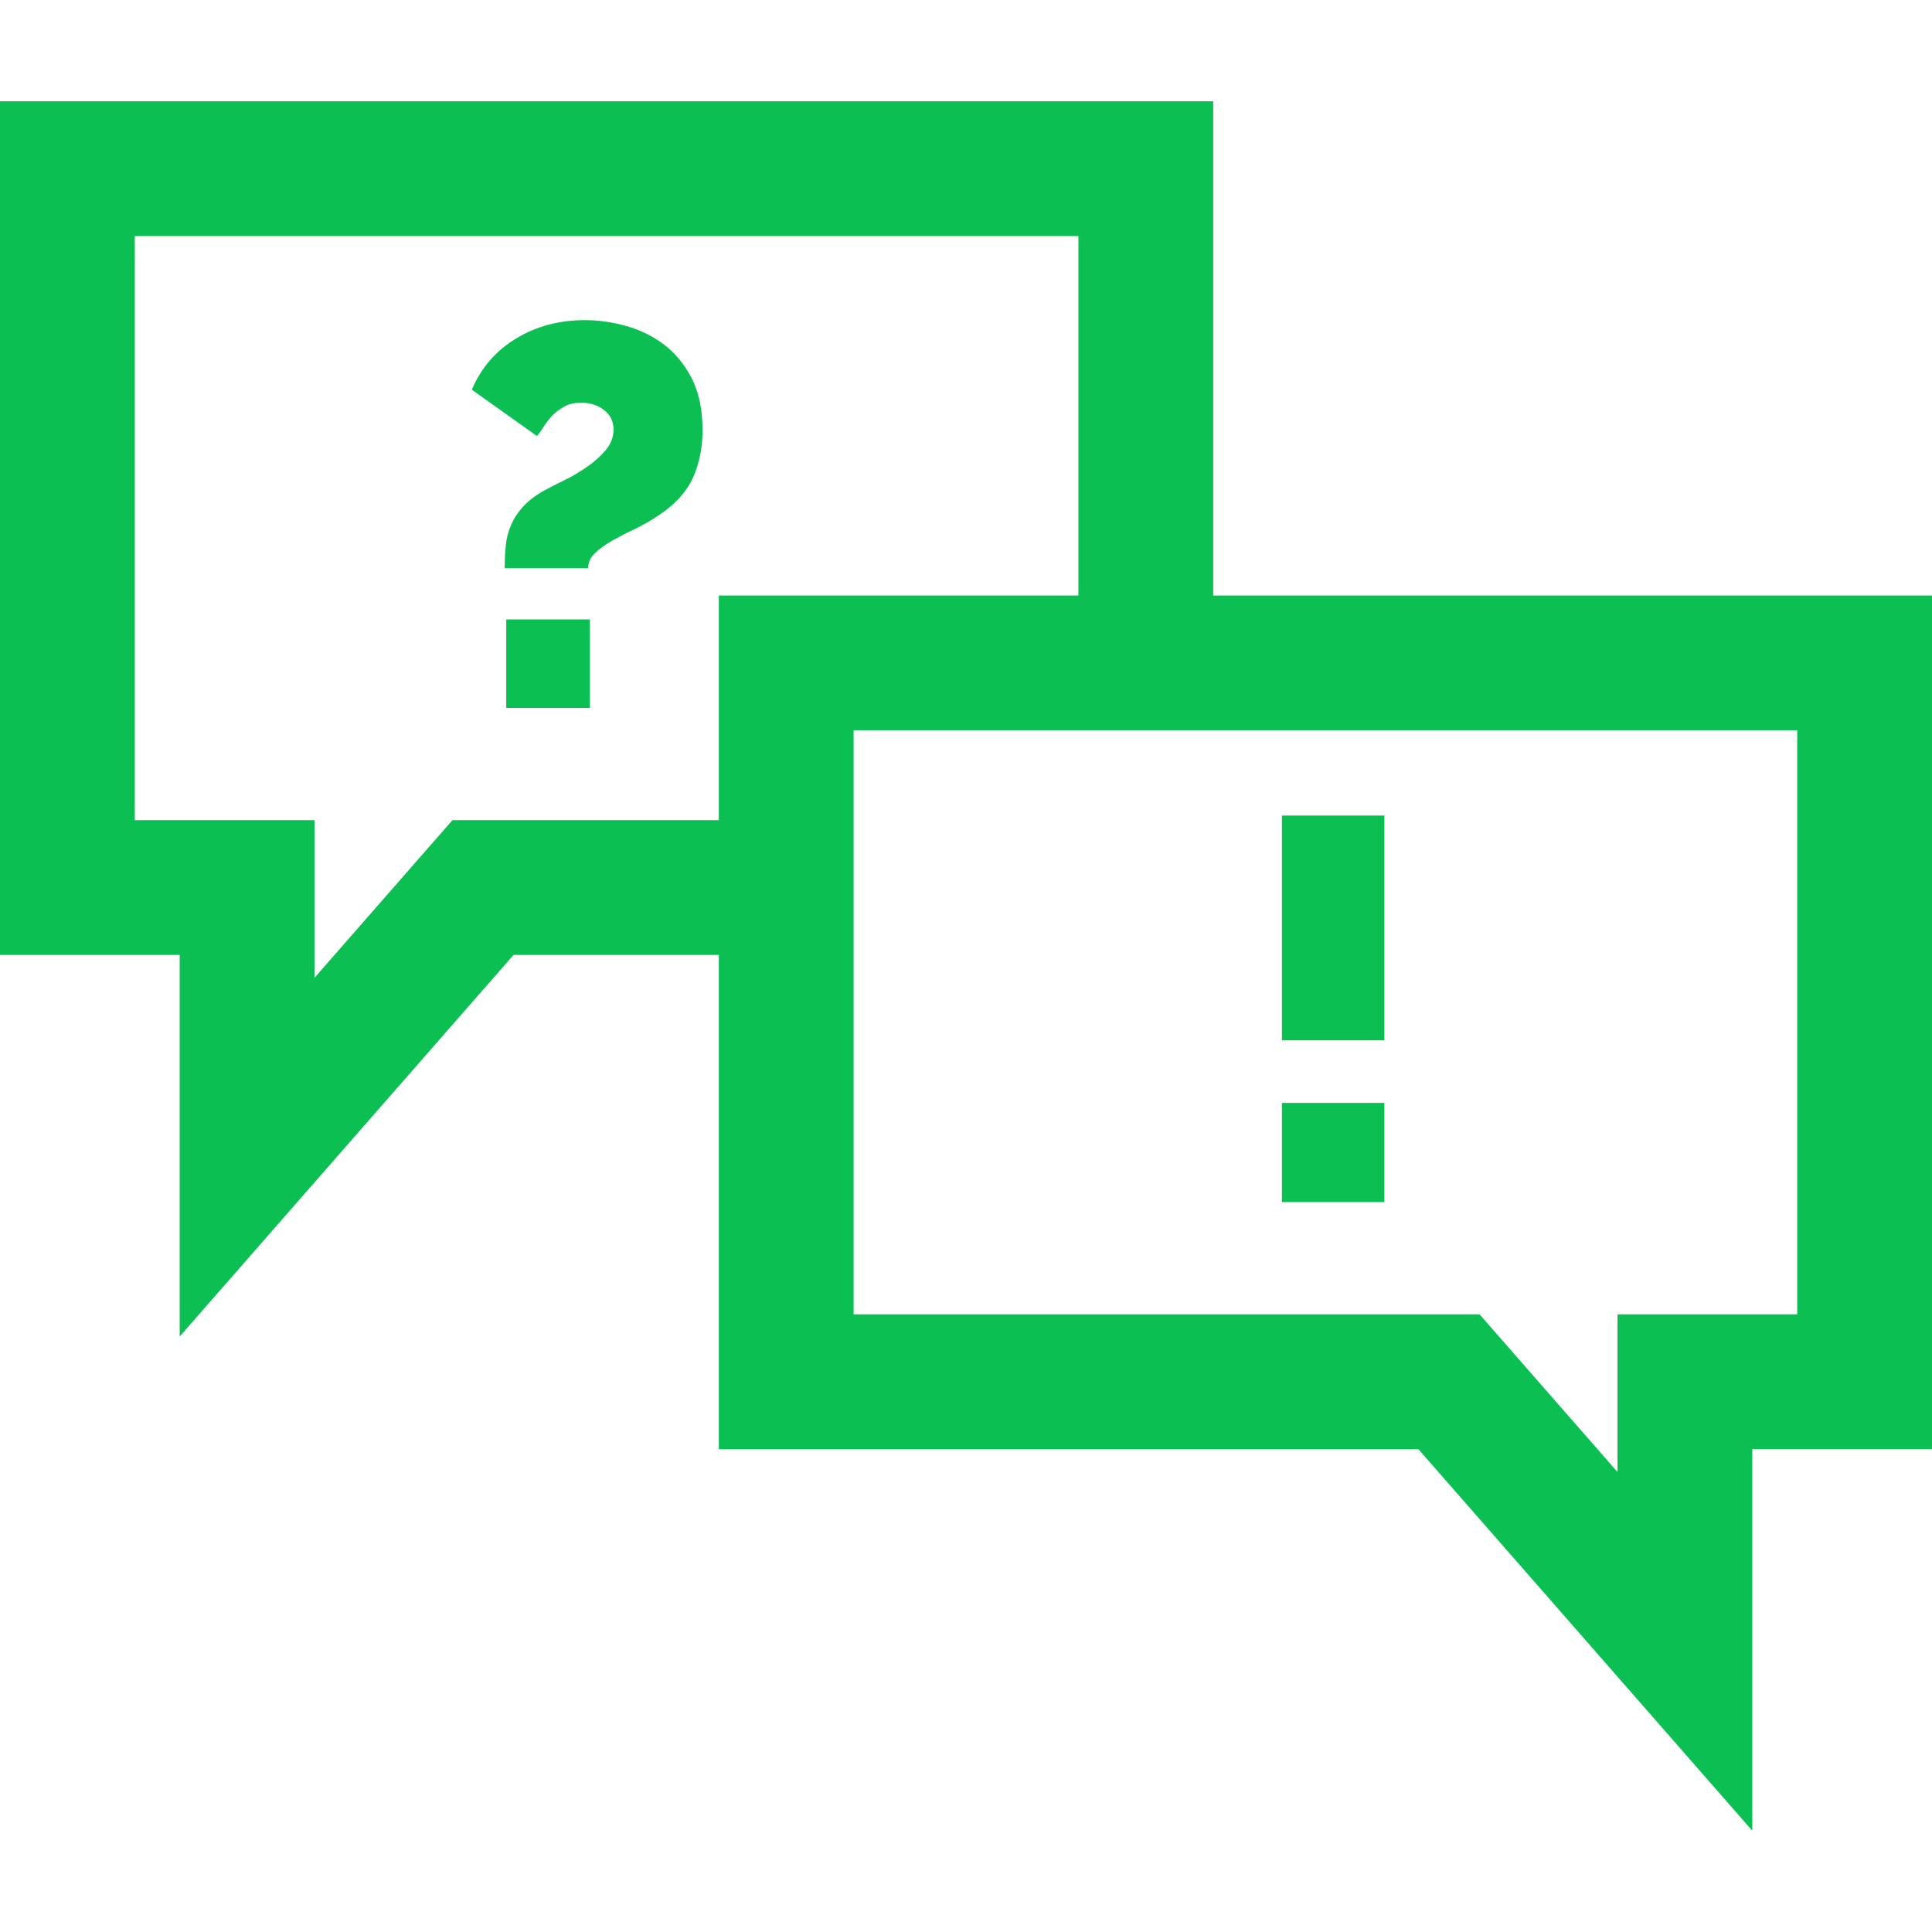
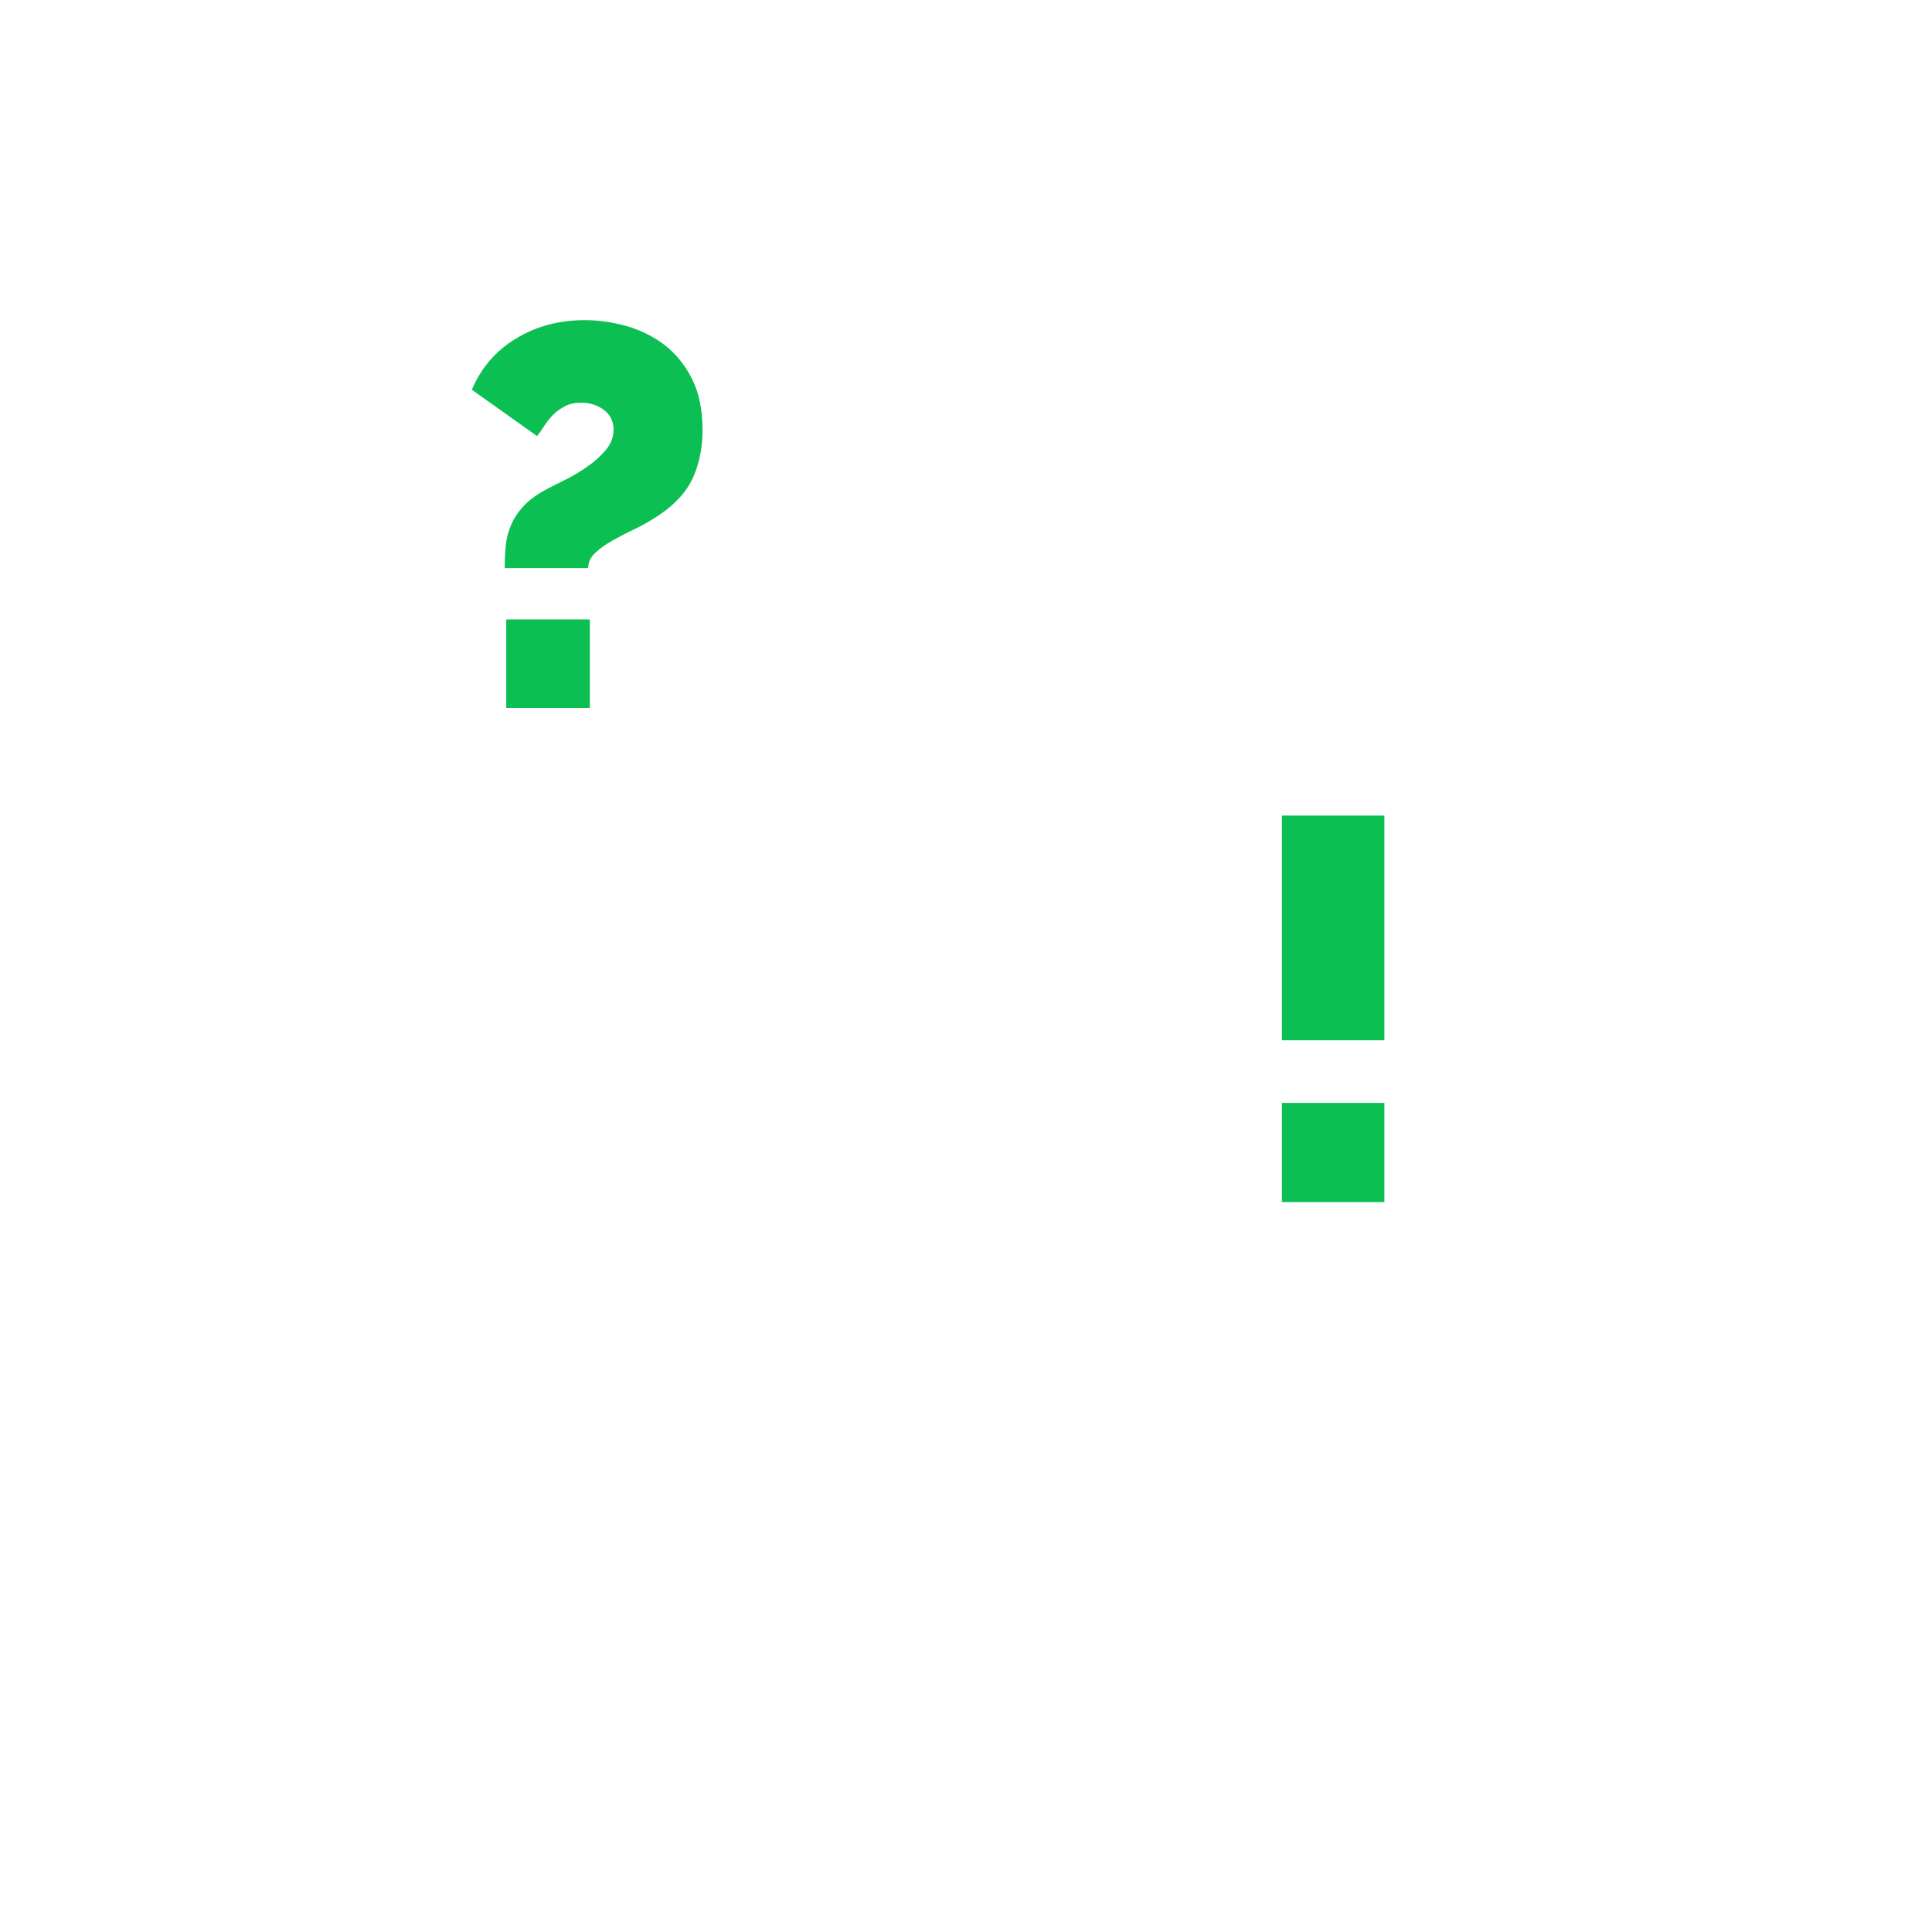
<svg xmlns="http://www.w3.org/2000/svg" id="SvgjsSvg1175" width="288" height="288" version="1.1">
  <defs id="SvgjsDefs1176" />
  <g id="SvgjsG1177">
    <svg viewBox="0 0 288 288" width="288" height="288">
      <svg viewBox="0 0 288 288" width="288" height="288">
        <svg viewBox="0 0 288 288" width="288" height="288">
          <svg viewBox="0 0 64 64" width="288" height="288">
-             <path fill="#0bbf53" d="M 40.188 19.727 L 40.188 3.355 L 0 3.355 L 0 31.633 L 5.953 31.633 L 5.953 44.273 L 17.012 31.633 L 23.812 31.633 L 23.812 48.008 L 46.988 48.008 L 58.047 60.645 L 58.047 48.004 L 64 48.004 L 64 19.727 Z M 23.812 27.168 L 14.988 27.168 L 10.418 32.391 L 10.418 27.168 L 4.465 27.168 L 4.465 7.82 L 35.723 7.82 L 35.723 19.727 L 23.812 19.727 Z M 59.535 43.539 L 53.582 43.539 L 53.582 48.762 L 49.012 43.539 L 28.277 43.539 L 28.277 24.191 L 59.535 24.191 Z M 59.535 43.539 " class="color000 svgShape color2154c2 colorff4a00 color0b55b6" />
            <path fill="#0bbf53" d="M22.926 12.555C22.691 12.09 22.387 11.715 22.012 11.426 21.637 11.141 21.219 10.934 20.754 10.801 20.289 10.672 19.832 10.605 19.379 10.605 18.52 10.605 17.758 10.809 17.094 11.215 16.426 11.617 15.938 12.184 15.629 12.91L17.789 14.445C17.859 14.363 17.934 14.258 18.012 14.133 18.09 14.008 18.184 13.887 18.297 13.766 18.41 13.648 18.547 13.547 18.699 13.465 18.855 13.379 19.039 13.34 19.254 13.34 19.539 13.34 19.789 13.418 20.004 13.578 20.219 13.742 20.324 13.957 20.324 14.23 20.324 14.48 20.234 14.711 20.059 14.918 19.879 15.129 19.668 15.316 19.422 15.48 19.18 15.648 18.934 15.793 18.691 15.91 18.445 16.031 18.258 16.125 18.129 16.195 17.809 16.363 17.551 16.547 17.359 16.75 17.168 16.953 17.027 17.164 16.934 17.383 16.836 17.605 16.777 17.836 16.754 18.082 16.73 18.324 16.719 18.57 16.719 18.82L19.484 18.82C19.484 18.633 19.559 18.465 19.711 18.32 19.859 18.18 20.047 18.043 20.281 17.91 20.512 17.781 20.766 17.648 21.039 17.52 21.312 17.387 21.582 17.23 21.844 17.055 22.379 16.695 22.75 16.281 22.961 15.812 23.168 15.344 23.273 14.82 23.273 14.25 23.273 13.582 23.156 13.016 22.926 12.555zM16.77 20.52L19.539 20.52 19.539 23.449 16.77 23.449zM42.465 27.016L45.859 27.016 45.859 34.461 42.465 34.461zM42.465 36.535L45.859 36.535 45.859 39.82 42.465 39.82zM42.465 36.535" class="color000 svgShape color2154c2 colorff4a00 color0b55b6" />
          </svg>
        </svg>
      </svg>
    </svg>
  </g>
</svg>